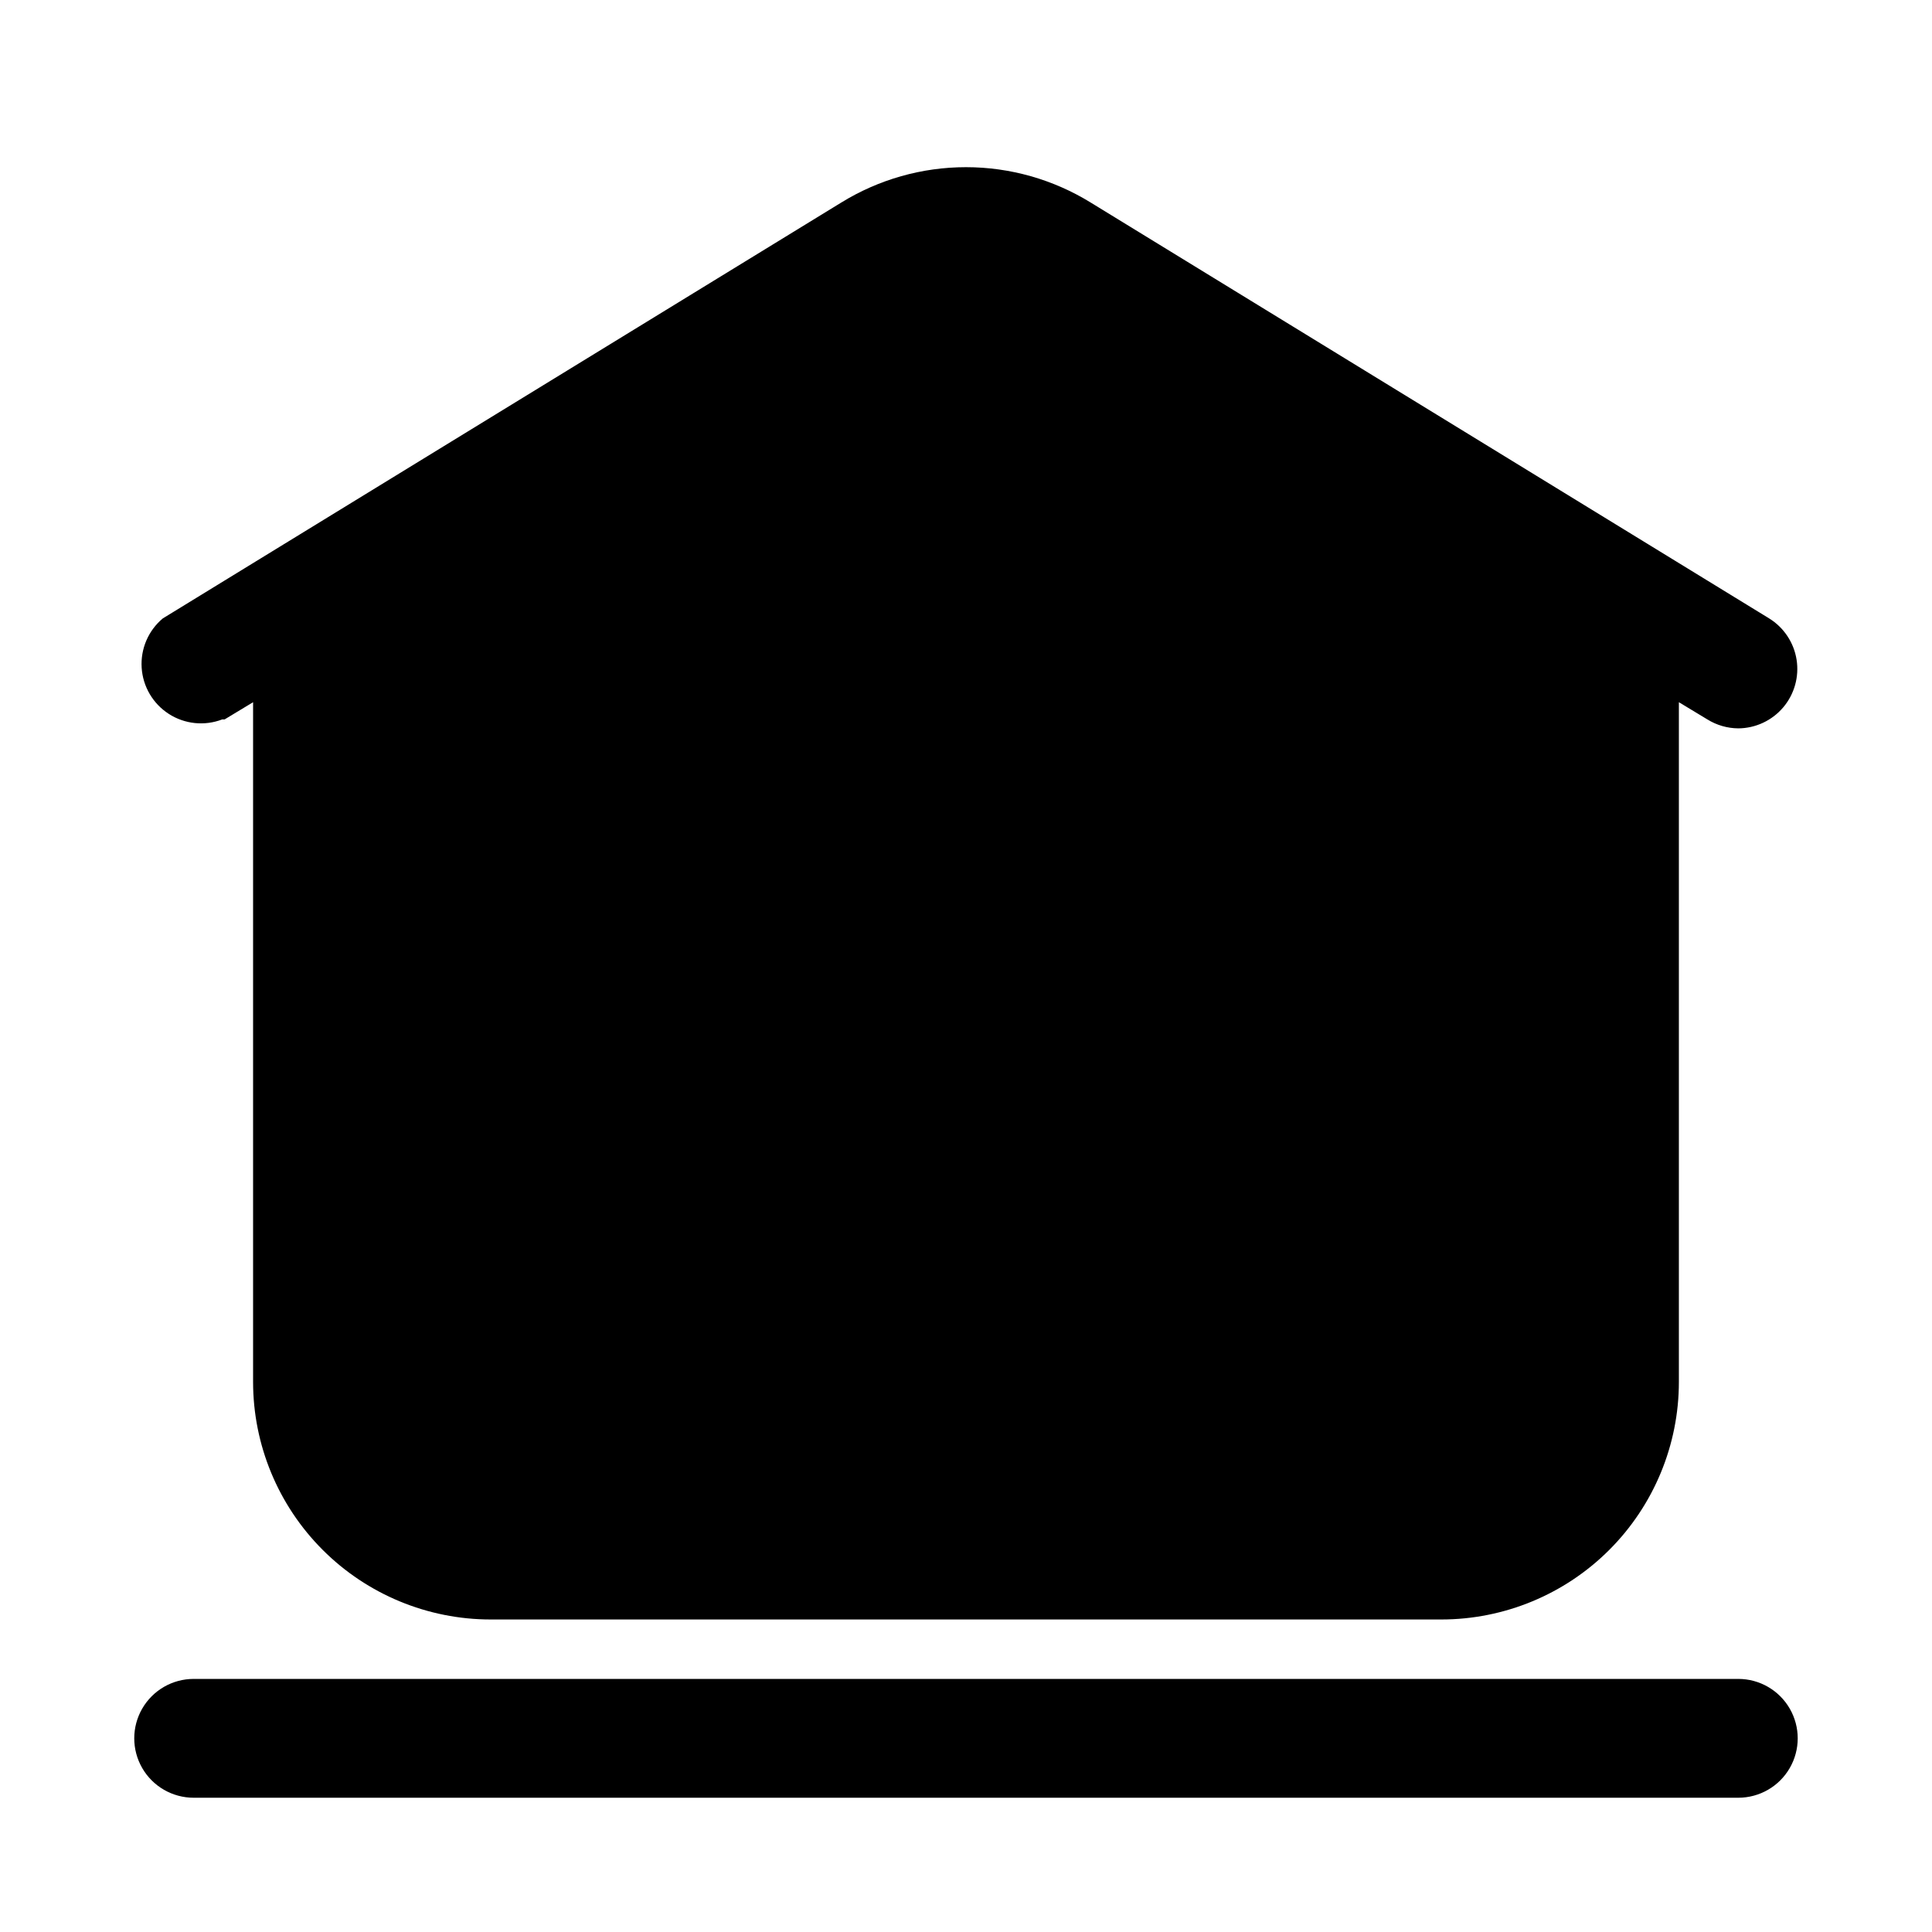
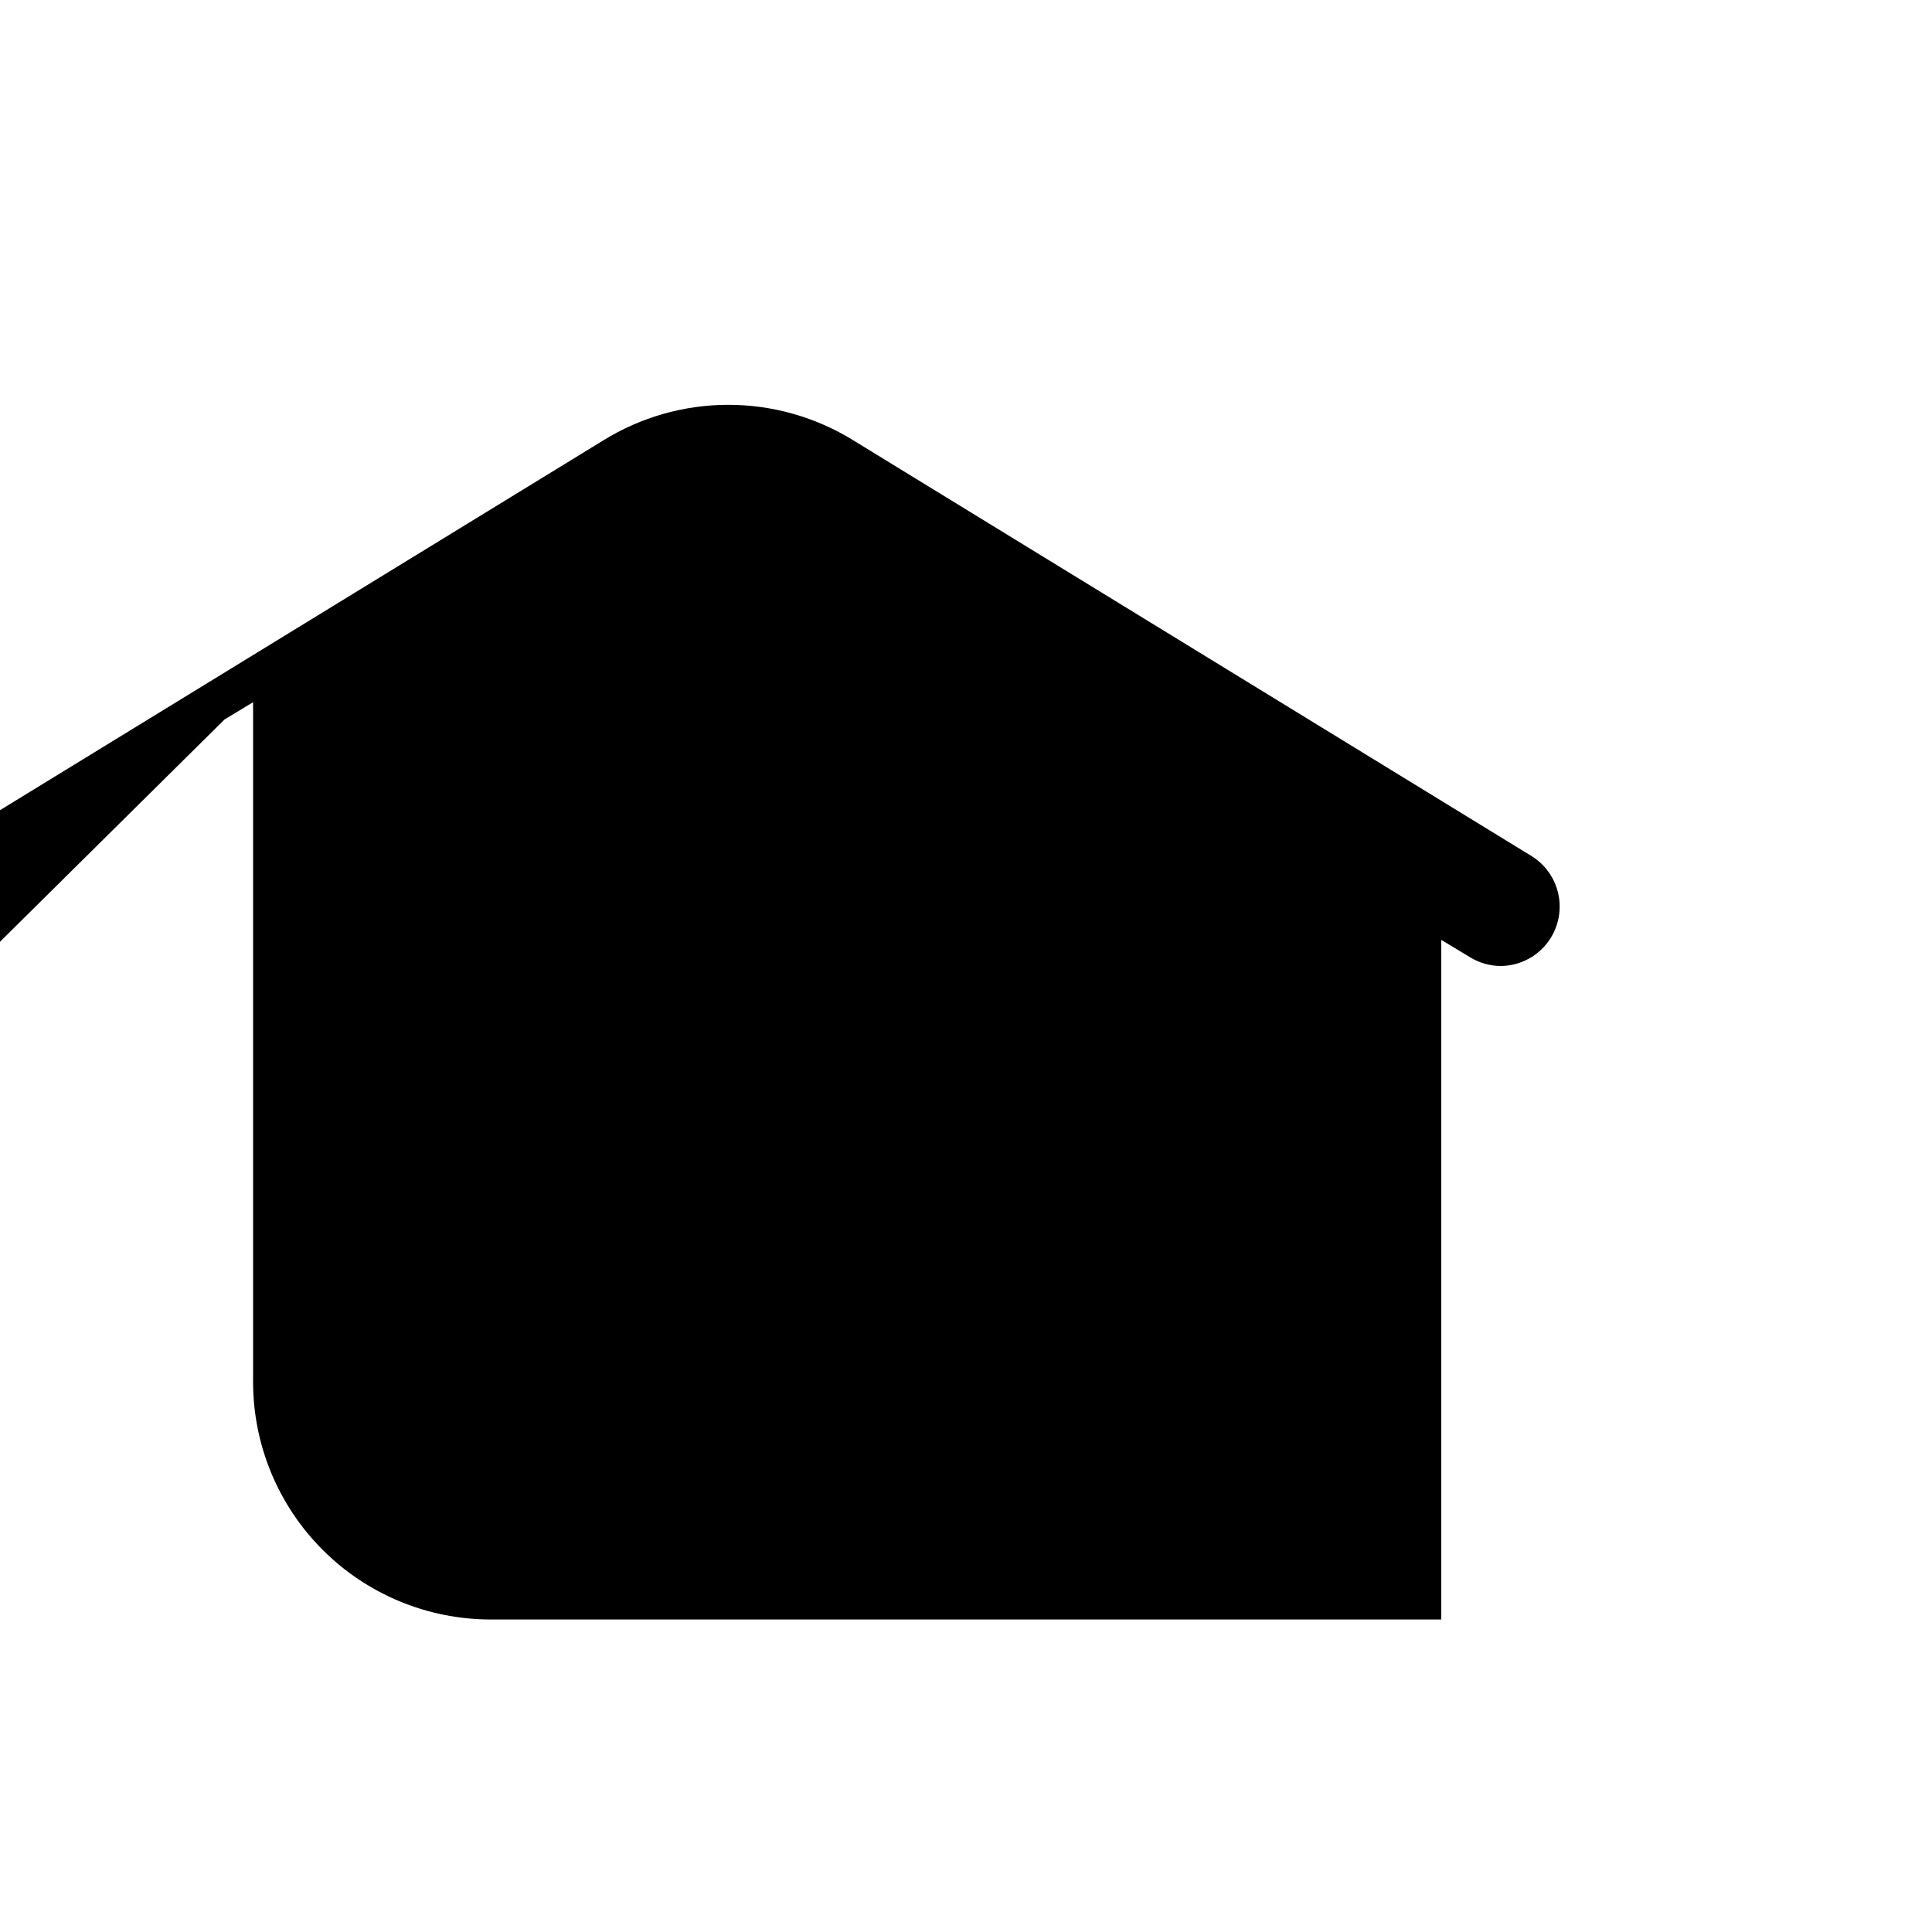
<svg xmlns="http://www.w3.org/2000/svg" fill="#000000" width="800px" height="800px" version="1.1" viewBox="144 144 512 512">
  <g>
-     <path d="m203.51 334.66 7.559-4.566v180.11c0 16.703 6.633 32.719 18.445 44.531 11.809 11.809 27.828 18.445 44.531 18.445h251.9c16.703 0 32.723-6.637 44.531-18.445 11.812-11.812 18.445-27.828 18.445-44.531v-180.11l7.559 4.566c2.461 1.523 5.293 2.344 8.188 2.363 4.582-0.031 8.926-2.059 11.895-5.555 2.965-3.492 4.262-8.109 3.551-12.637-0.711-4.527-3.363-8.52-7.258-10.938l-179.8-110.21c-9.941-6.129-21.387-9.379-33.062-9.379-11.68 0-23.125 3.25-33.062 9.379l-179.8 110.21c-3.836 3.219-5.91 8.066-5.59 13.062 0.316 4.992 2.992 9.539 7.203 12.242 4.207 2.707 9.453 3.25 14.129 1.461z" />
-     <path d="m604.67 588.93h-409.35c-5.625 0-10.82 3.004-13.633 7.875-2.812 4.871-2.812 10.871 0 15.742 2.812 4.871 8.008 7.871 13.633 7.871h409.35c5.625 0 10.82-3 13.633-7.871 2.812-4.871 2.812-10.871 0-15.742-2.812-4.871-8.008-7.875-13.633-7.875z" />
+     <path d="m203.51 334.66 7.559-4.566v180.11c0 16.703 6.633 32.719 18.445 44.531 11.809 11.809 27.828 18.445 44.531 18.445h251.9v-180.11l7.559 4.566c2.461 1.523 5.293 2.344 8.188 2.363 4.582-0.031 8.926-2.059 11.895-5.555 2.965-3.492 4.262-8.109 3.551-12.637-0.711-4.527-3.363-8.52-7.258-10.938l-179.8-110.21c-9.941-6.129-21.387-9.379-33.062-9.379-11.68 0-23.125 3.25-33.062 9.379l-179.8 110.21c-3.836 3.219-5.91 8.066-5.59 13.062 0.316 4.992 2.992 9.539 7.203 12.242 4.207 2.707 9.453 3.25 14.129 1.461z" />
  </g>
</svg>